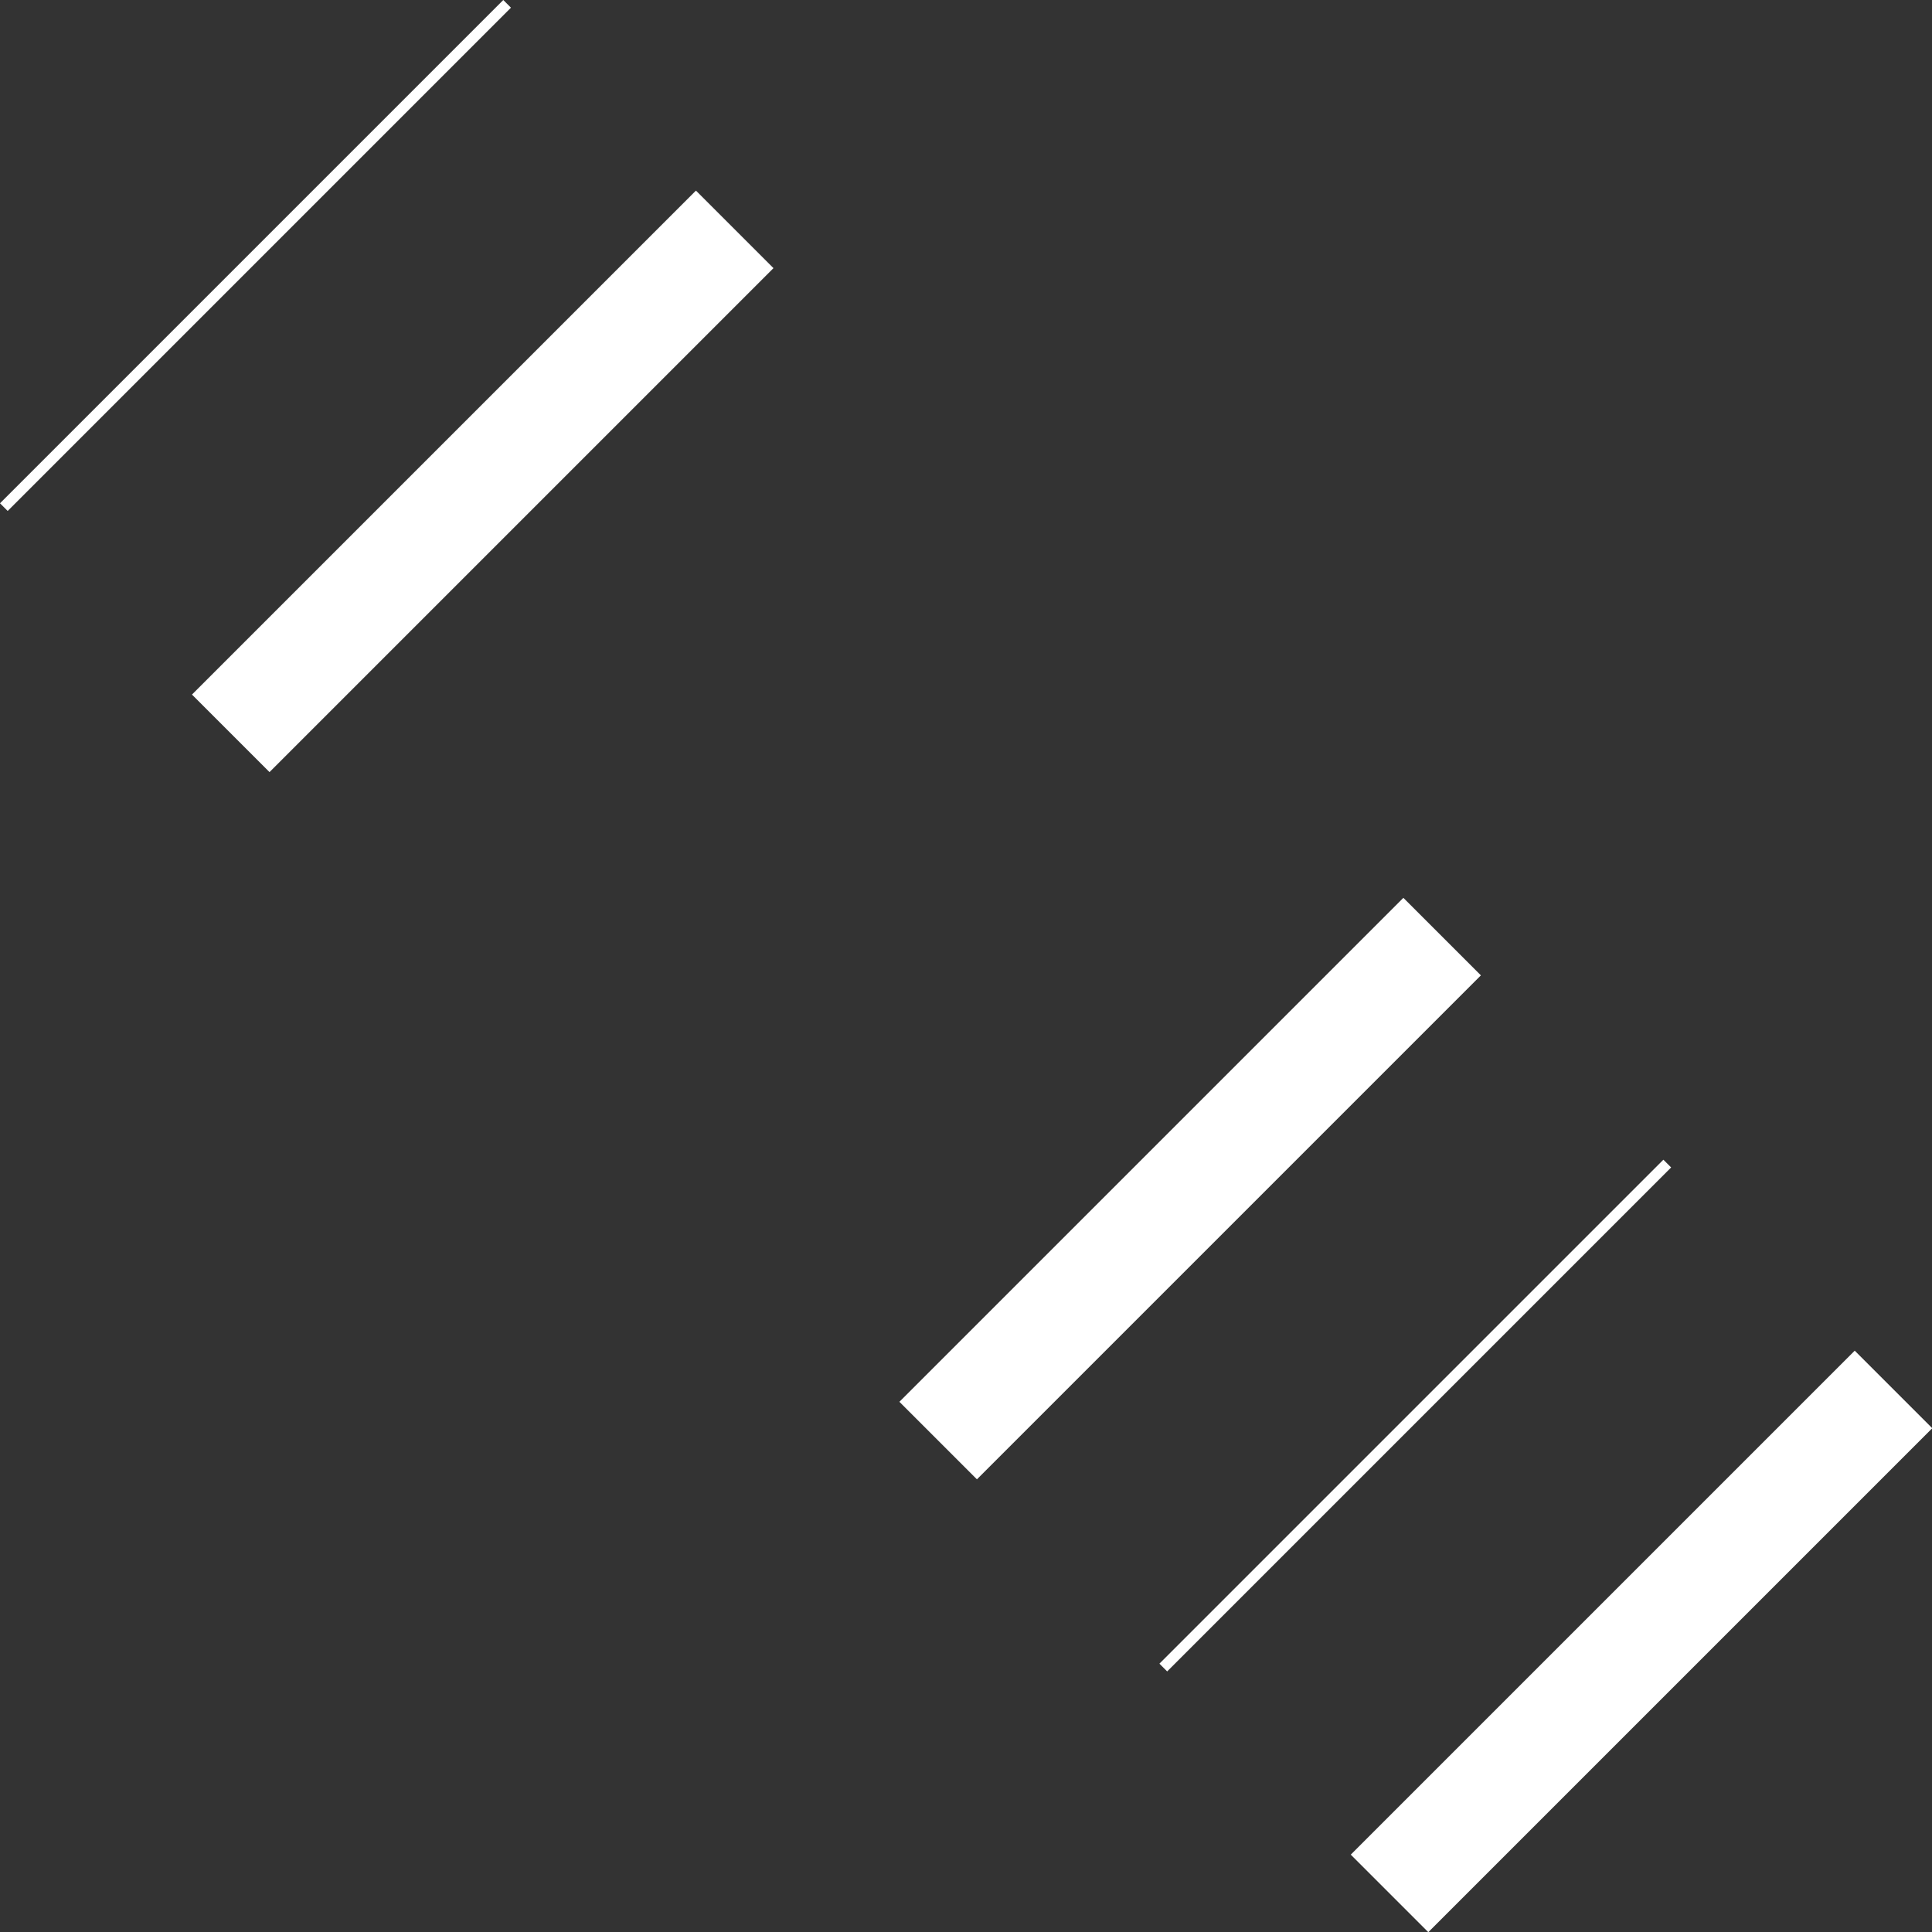
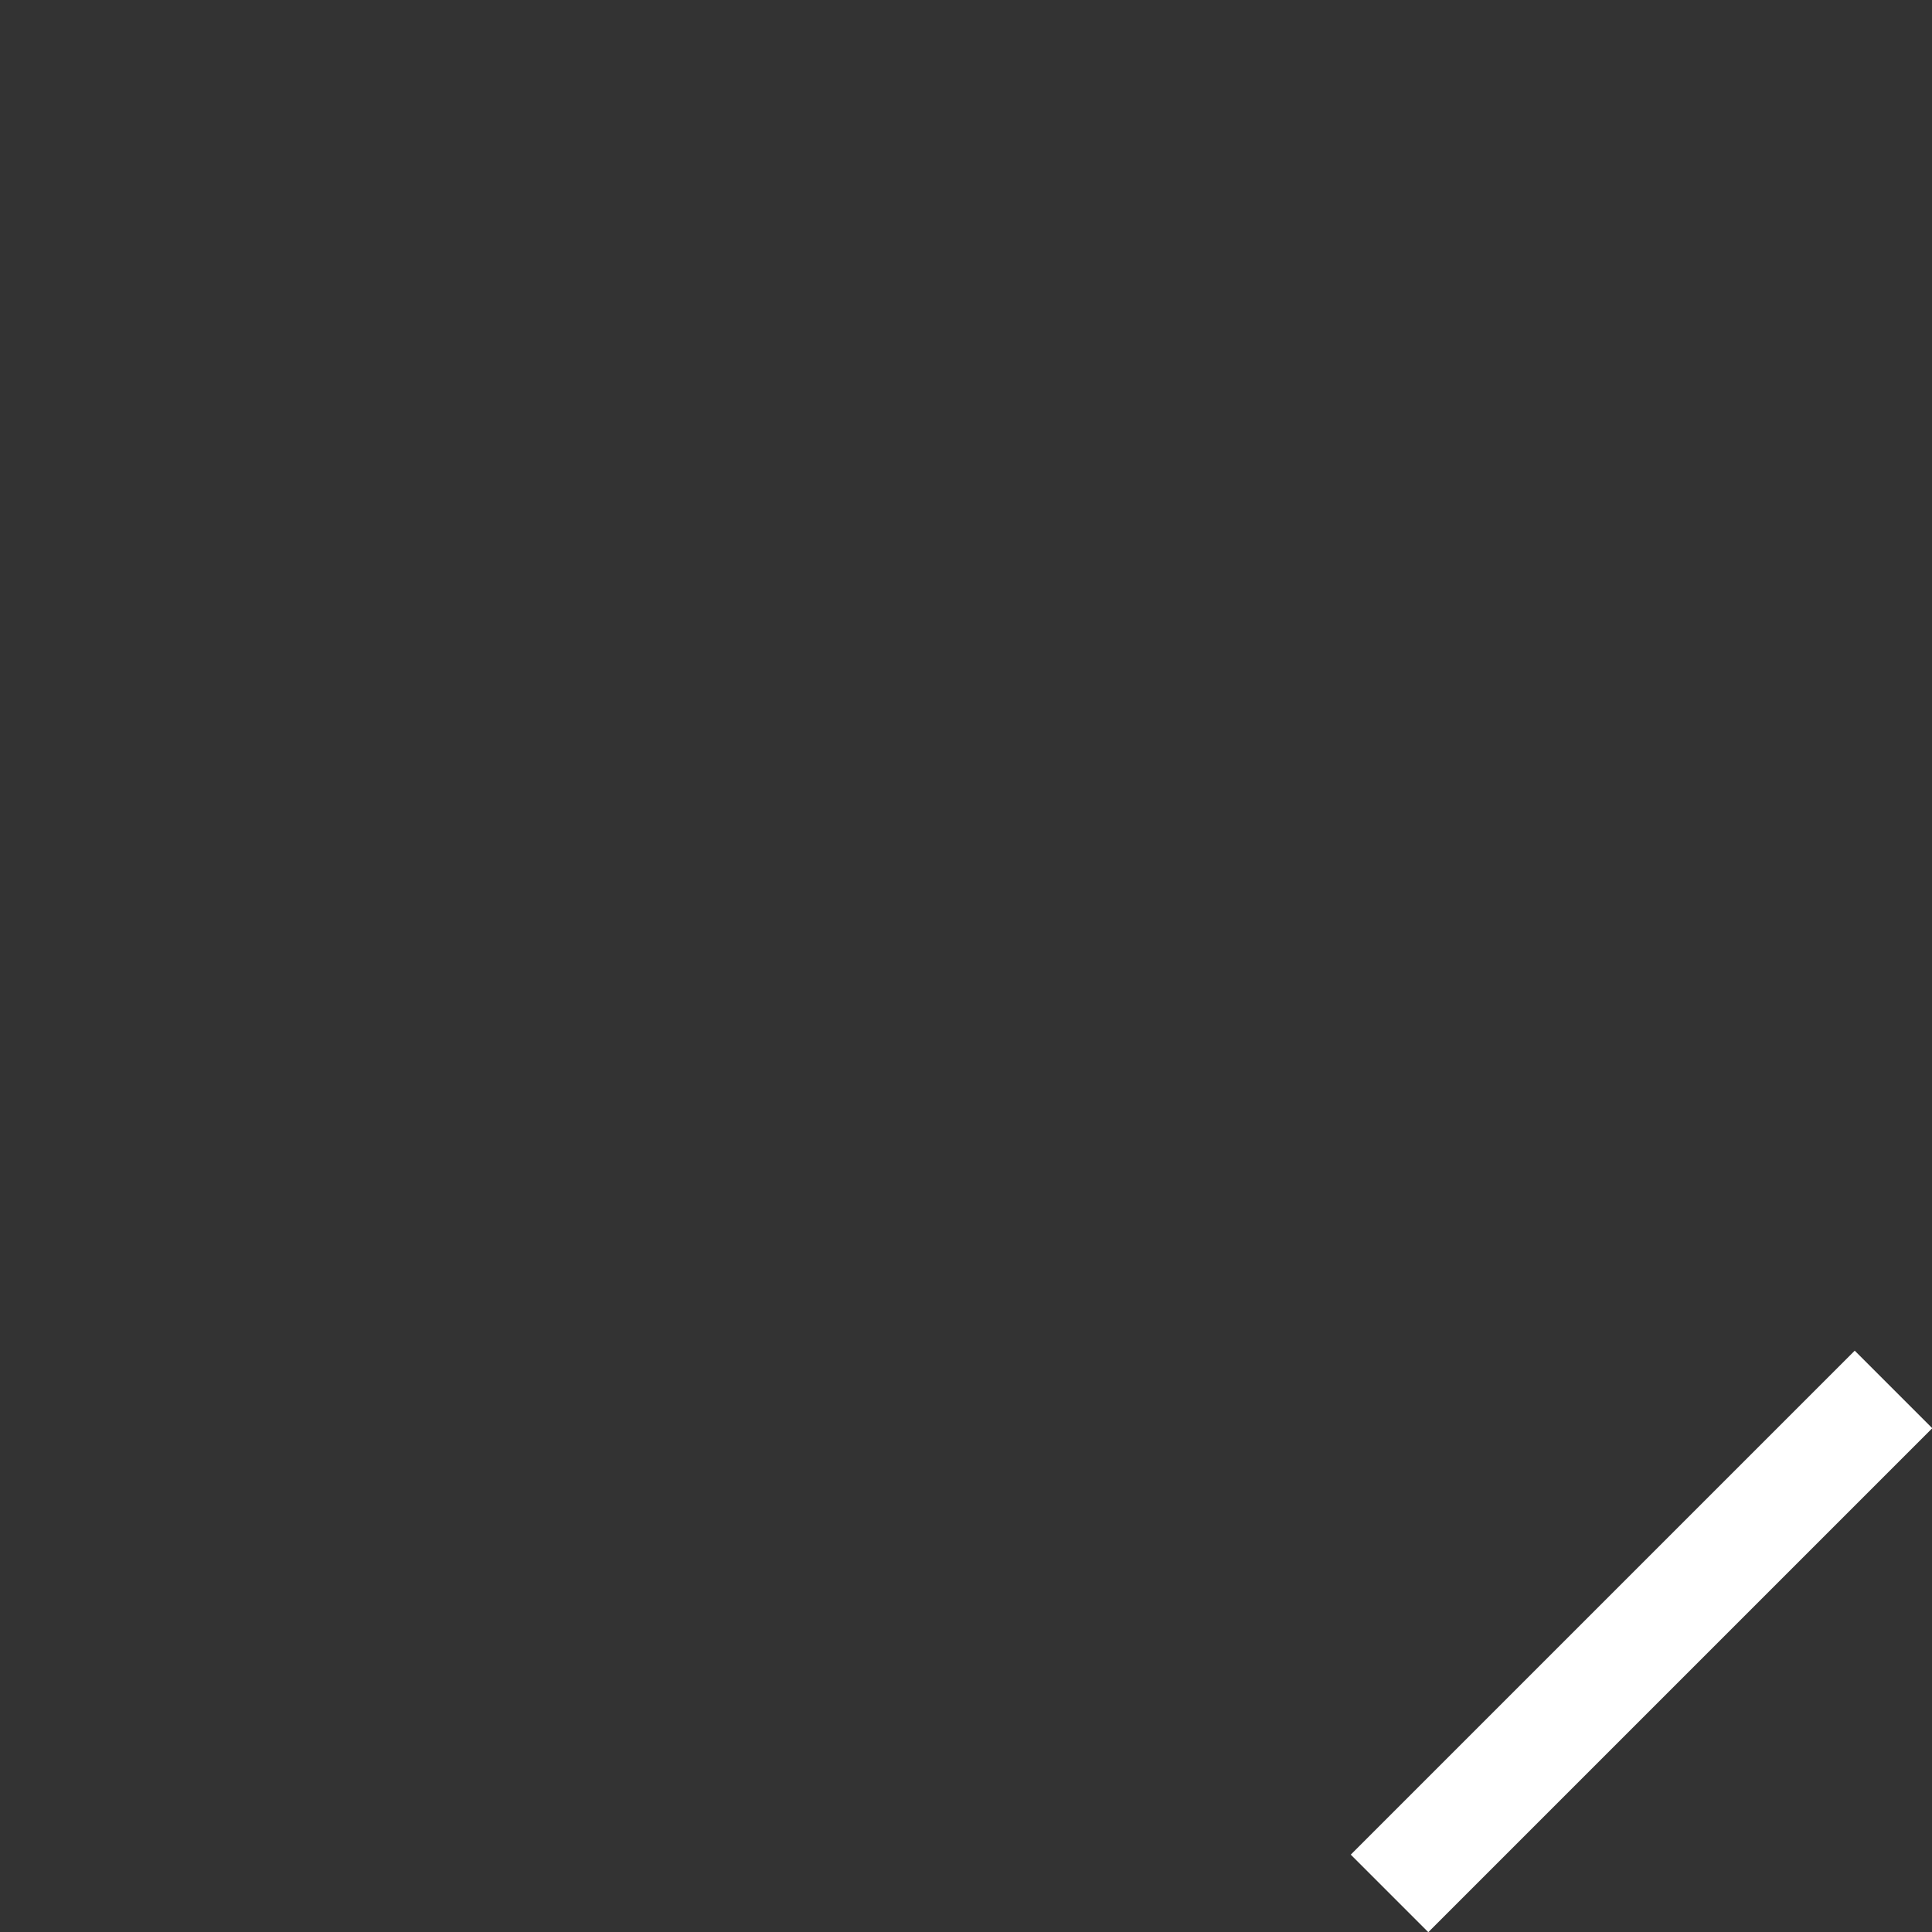
<svg xmlns="http://www.w3.org/2000/svg" viewBox="0 0 17.62 17.62">
  <rect x="0" y="0" width="17.62" height="17.62" fill="#333333" stroke="none" />
  <defs>
    <style>.cls-1{fill:#fff;}</style>
  </defs>
  <title>Ресурс 15</title>
  <g id="Слой_2" data-name="Слой 2">
    <g id="Layer_2" data-name="Layer 2">
-       <polygon class="cls-1" points="4.66 0.07 4.59 0 0 4.59 0.07 4.66 4.66 0.07" />
-       <rect class="cls-1" x="9.66" y="12.86" width="6.5" height="0.1" transform="translate(-5.35 12.91) rotate(-45)" />
-       <rect class="cls-1" x="7.6" y="10.35" width="6.5" height="1" transform="translate(-4.49 10.84) rotate(-45)" />
-       <rect class="cls-1" x="1.15" y="3.9" width="6.5" height="1" transform="translate(-1.82 4.39) rotate(-45)" />
      <rect class="cls-1" x="11.72" y="14.47" width="6.5" height="1" transform="translate(-6.2 14.97) rotate(-45)" />
    </g>
  </g>
</svg>